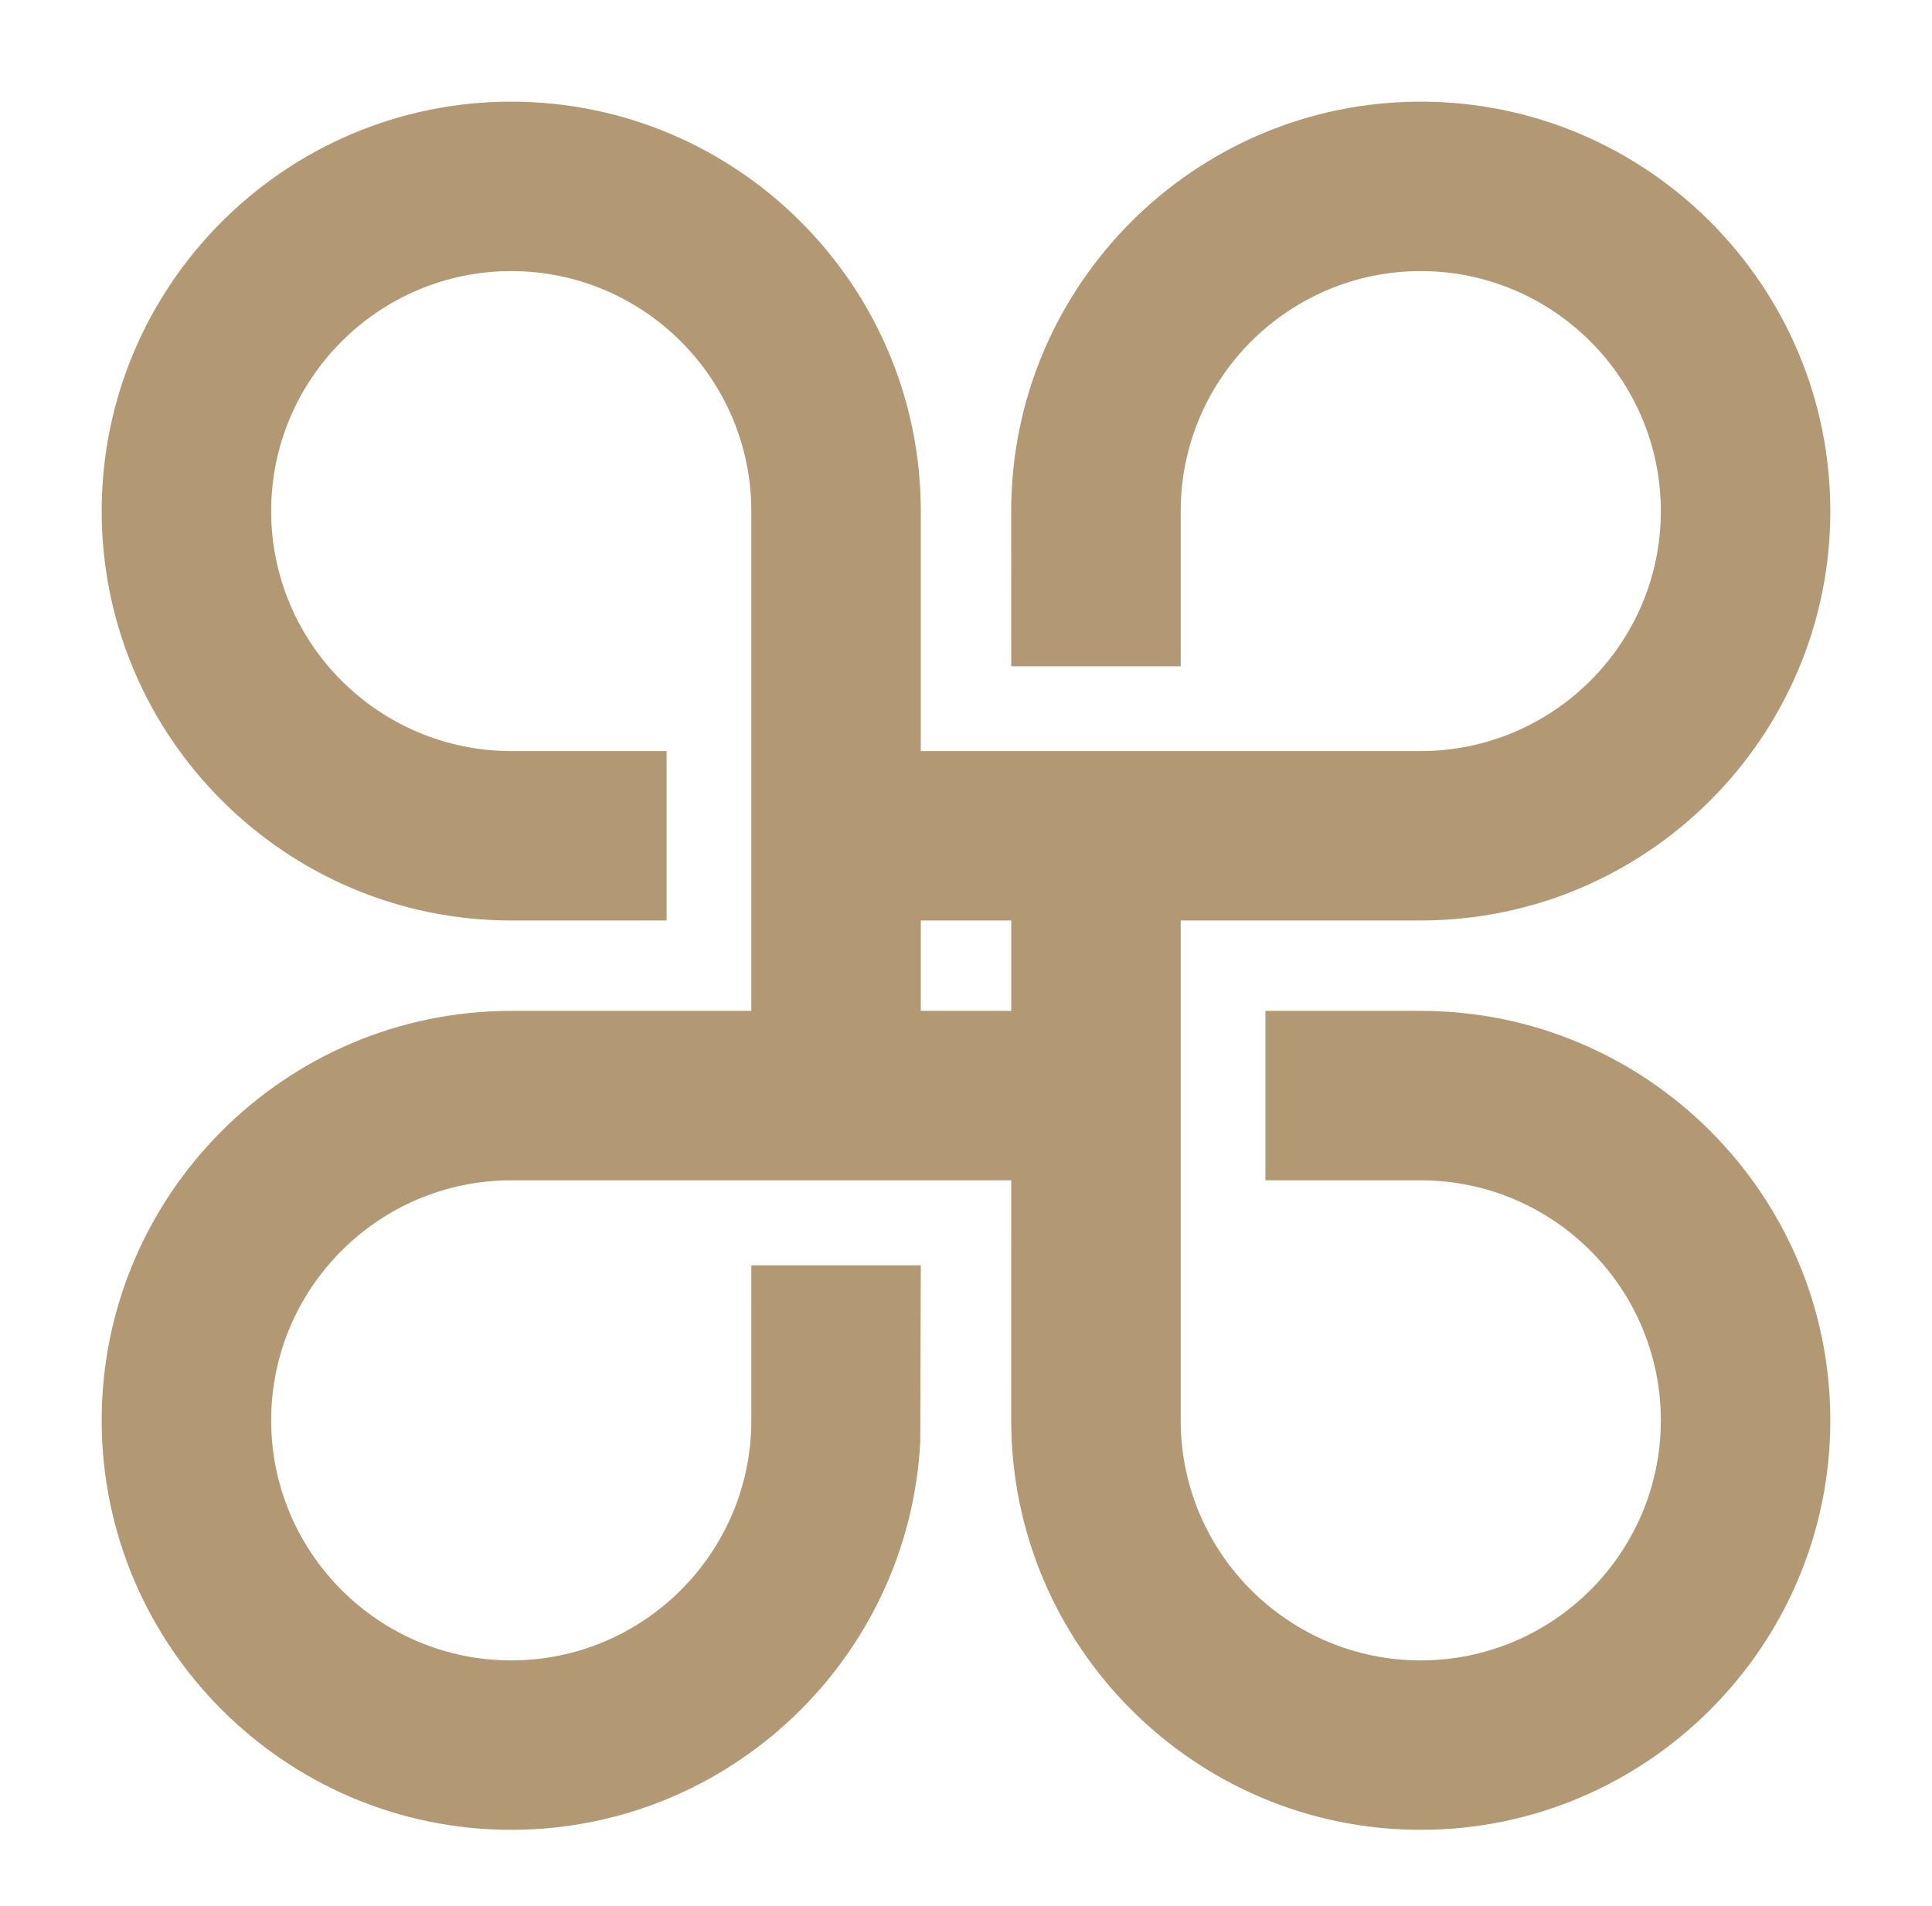
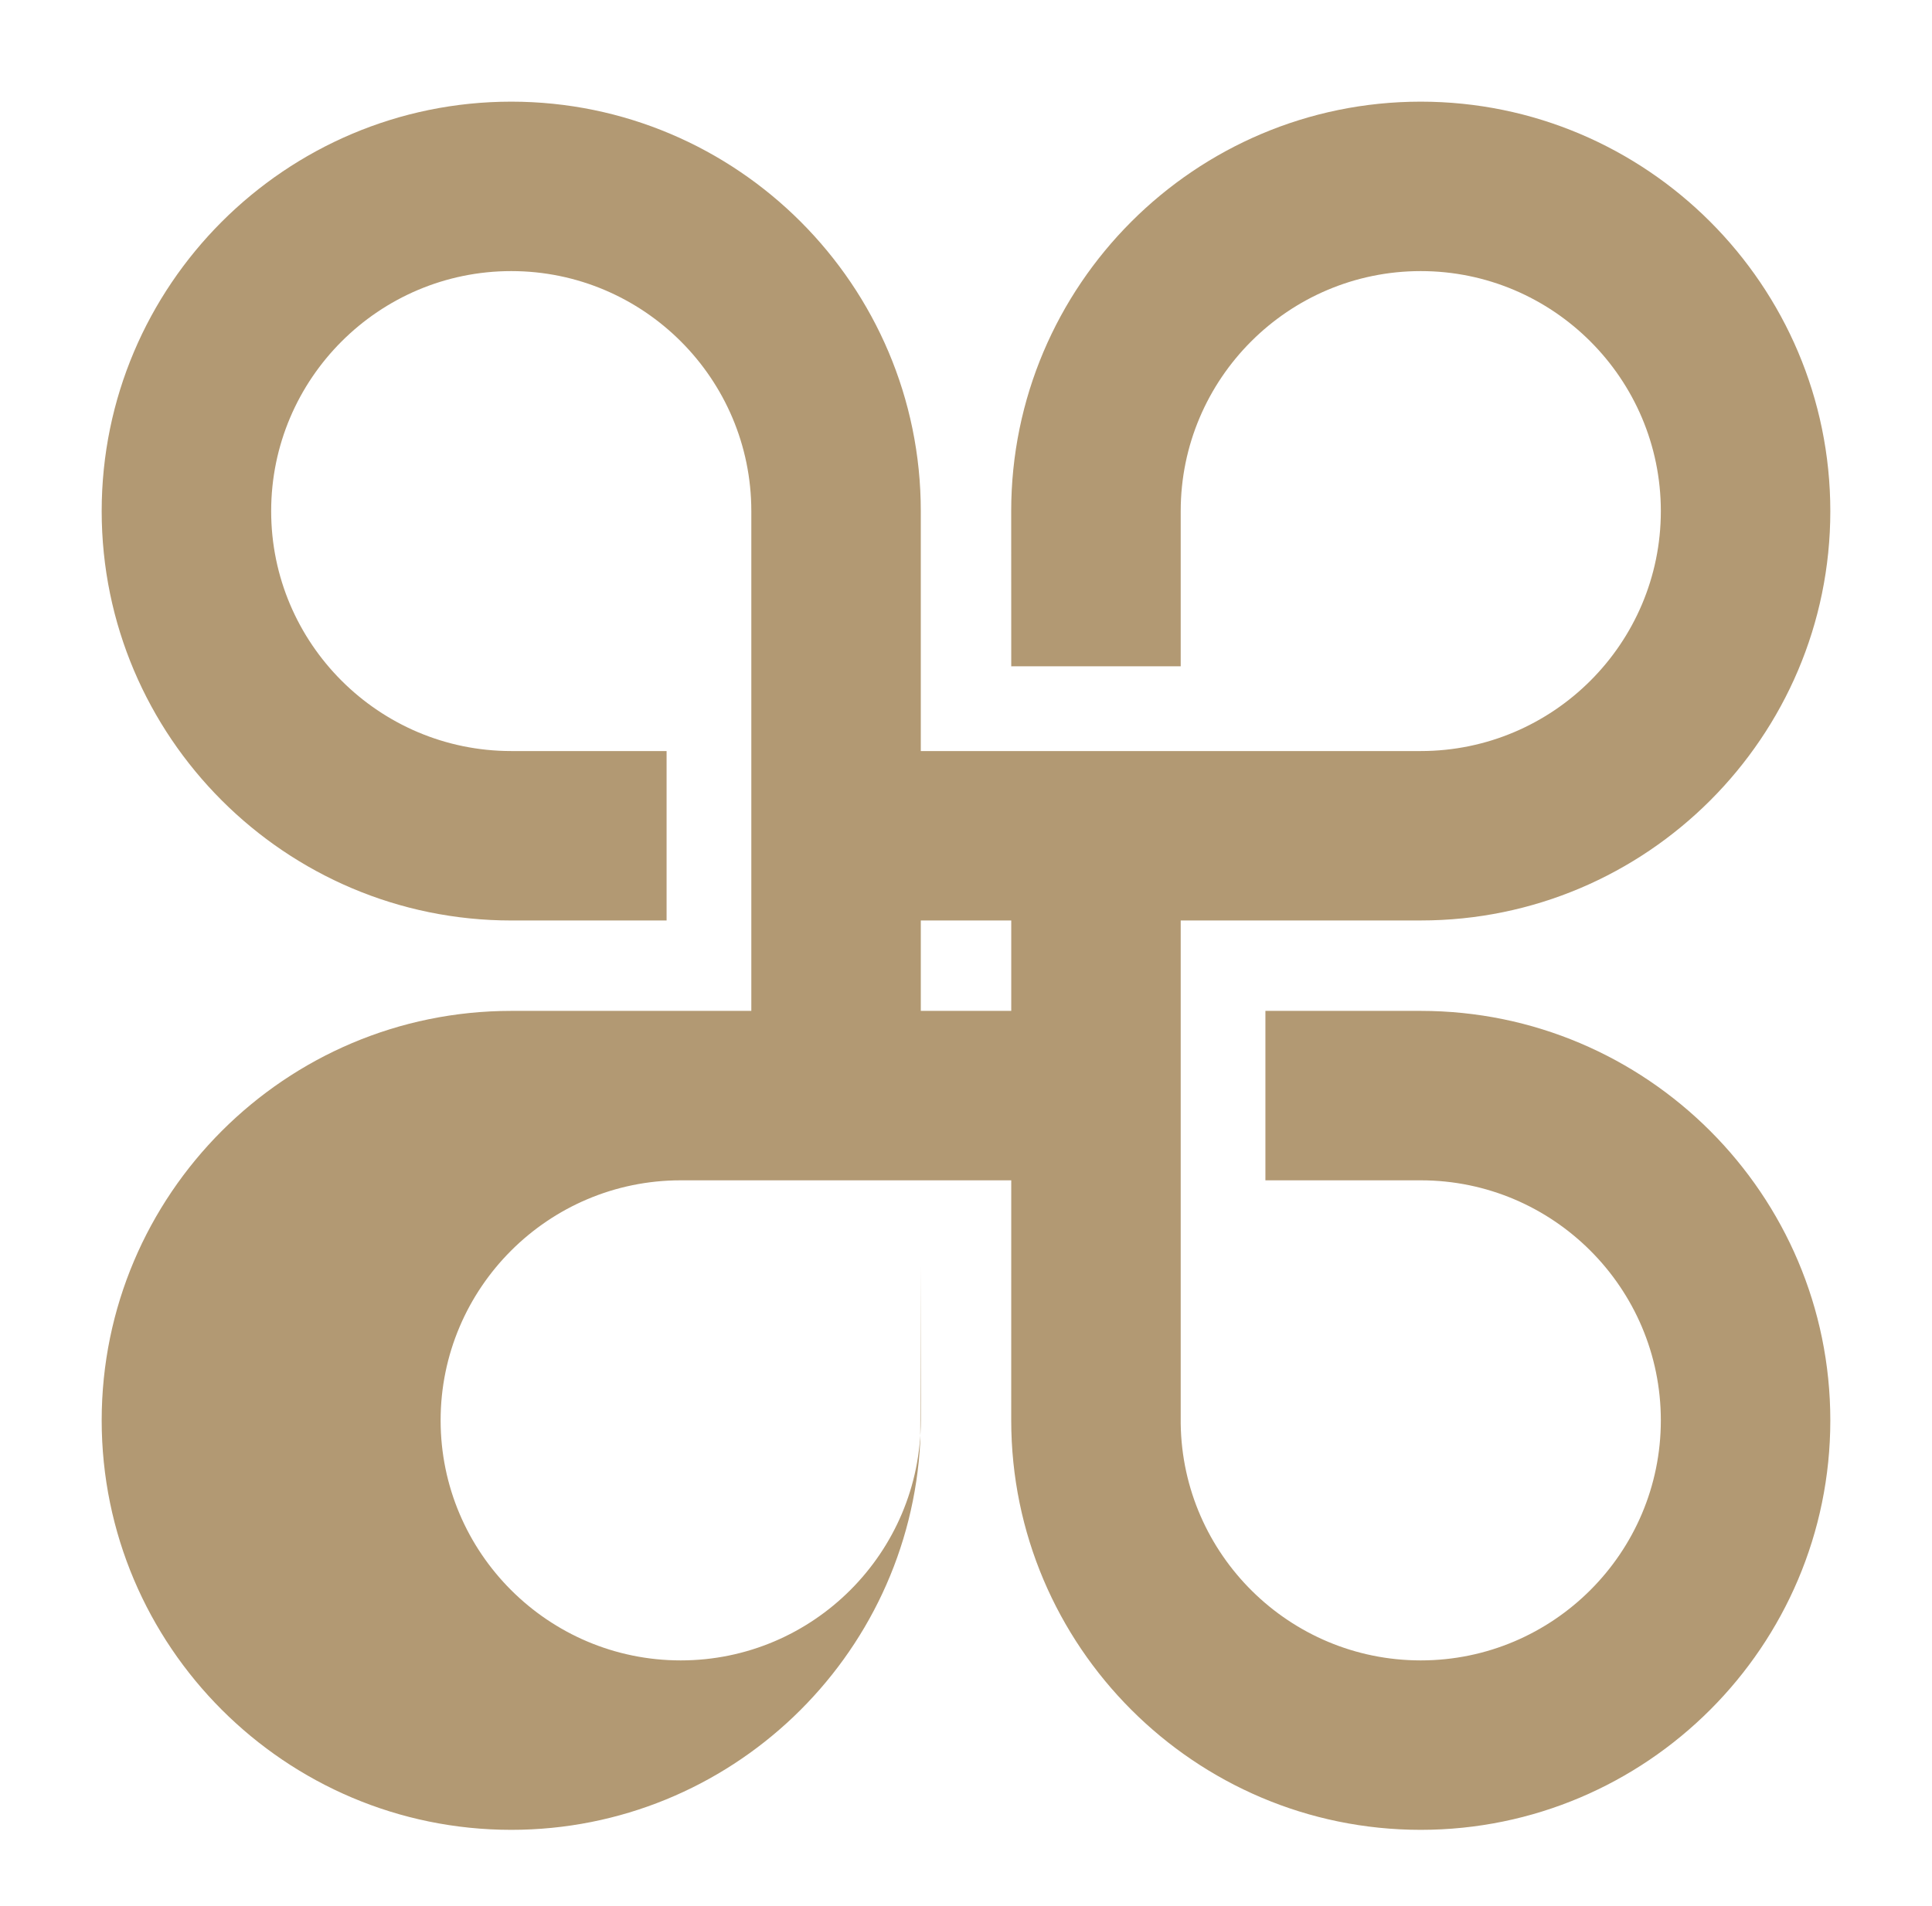
<svg xmlns="http://www.w3.org/2000/svg" width="76" height="75" fill="none">
-   <path fill="#B29973" d="M55.888 39.776h-6.11v6.667h6.11c5.208 0 9.445 4.237 9.445 9.445s-4.237 9.445-9.445 9.445c-5.164 0-9.372-4.167-9.442-9.315v-19.8h9.442C64.772 36.219 72 28.994 72 20.113 72 11.228 64.772 4 55.888 4s-16.11 7.228-16.11 16.113l.002 6.105 6.666-.002v-6.104c0-5.208 4.236-9.445 9.442-9.445 5.208 0 9.445 4.237 9.445 9.445 0 5.204-4.237 9.44-9.445 9.44H36.222v-9.44C36.221 11.228 28.994 4 20.111 4S4 11.228 4 20.112c0 8.88 7.228 16.107 16.112 16.107h6.11v-6.667h-6.11c-5.208 0-9.445-4.236-9.445-9.44 0-5.208 4.237-9.445 9.445-9.445 5.206 0 9.443 4.237 9.443 9.445v19.664h-9.443C11.228 39.776 4 47.004 4 55.888S11.228 72 20.112 72c8.605 0 15.655-6.783 16.089-15.283l.021-6.93h-6.666l-.001 6.101c0 5.208-4.237 9.445-9.443 9.445-5.208 0-9.445-4.237-9.445-9.445s4.237-9.445 9.445-9.445H39.78l-.001 9.445C39.779 64.772 47.005 72 55.888 72S72 64.772 72 55.888s-7.228-16.112-16.112-16.112m-19.666 0v-3.557h3.558v3.557z" />
+   <path fill="#B29973" d="M55.888 39.776h-6.11v6.667h6.11c5.208 0 9.445 4.237 9.445 9.445s-4.237 9.445-9.445 9.445c-5.164 0-9.372-4.167-9.442-9.315v-19.8h9.442C64.772 36.219 72 28.994 72 20.113 72 11.228 64.772 4 55.888 4s-16.11 7.228-16.11 16.113l.002 6.105 6.666-.002v-6.104c0-5.208 4.236-9.445 9.442-9.445 5.208 0 9.445 4.237 9.445 9.445 0 5.204-4.237 9.44-9.445 9.44H36.222v-9.44C36.221 11.228 28.994 4 20.111 4S4 11.228 4 20.112c0 8.88 7.228 16.107 16.112 16.107h6.11v-6.667h-6.11c-5.208 0-9.445-4.236-9.445-9.44 0-5.208 4.237-9.445 9.445-9.445 5.206 0 9.443 4.237 9.443 9.445v19.664h-9.443C11.228 39.776 4 47.004 4 55.888S11.228 72 20.112 72c8.605 0 15.655-6.783 16.089-15.283l.021-6.93l-.001 6.101c0 5.208-4.237 9.445-9.443 9.445-5.208 0-9.445-4.237-9.445-9.445s4.237-9.445 9.445-9.445H39.78l-.001 9.445C39.779 64.772 47.005 72 55.888 72S72 64.772 72 55.888s-7.228-16.112-16.112-16.112m-19.666 0v-3.557h3.558v3.557z" />
</svg>